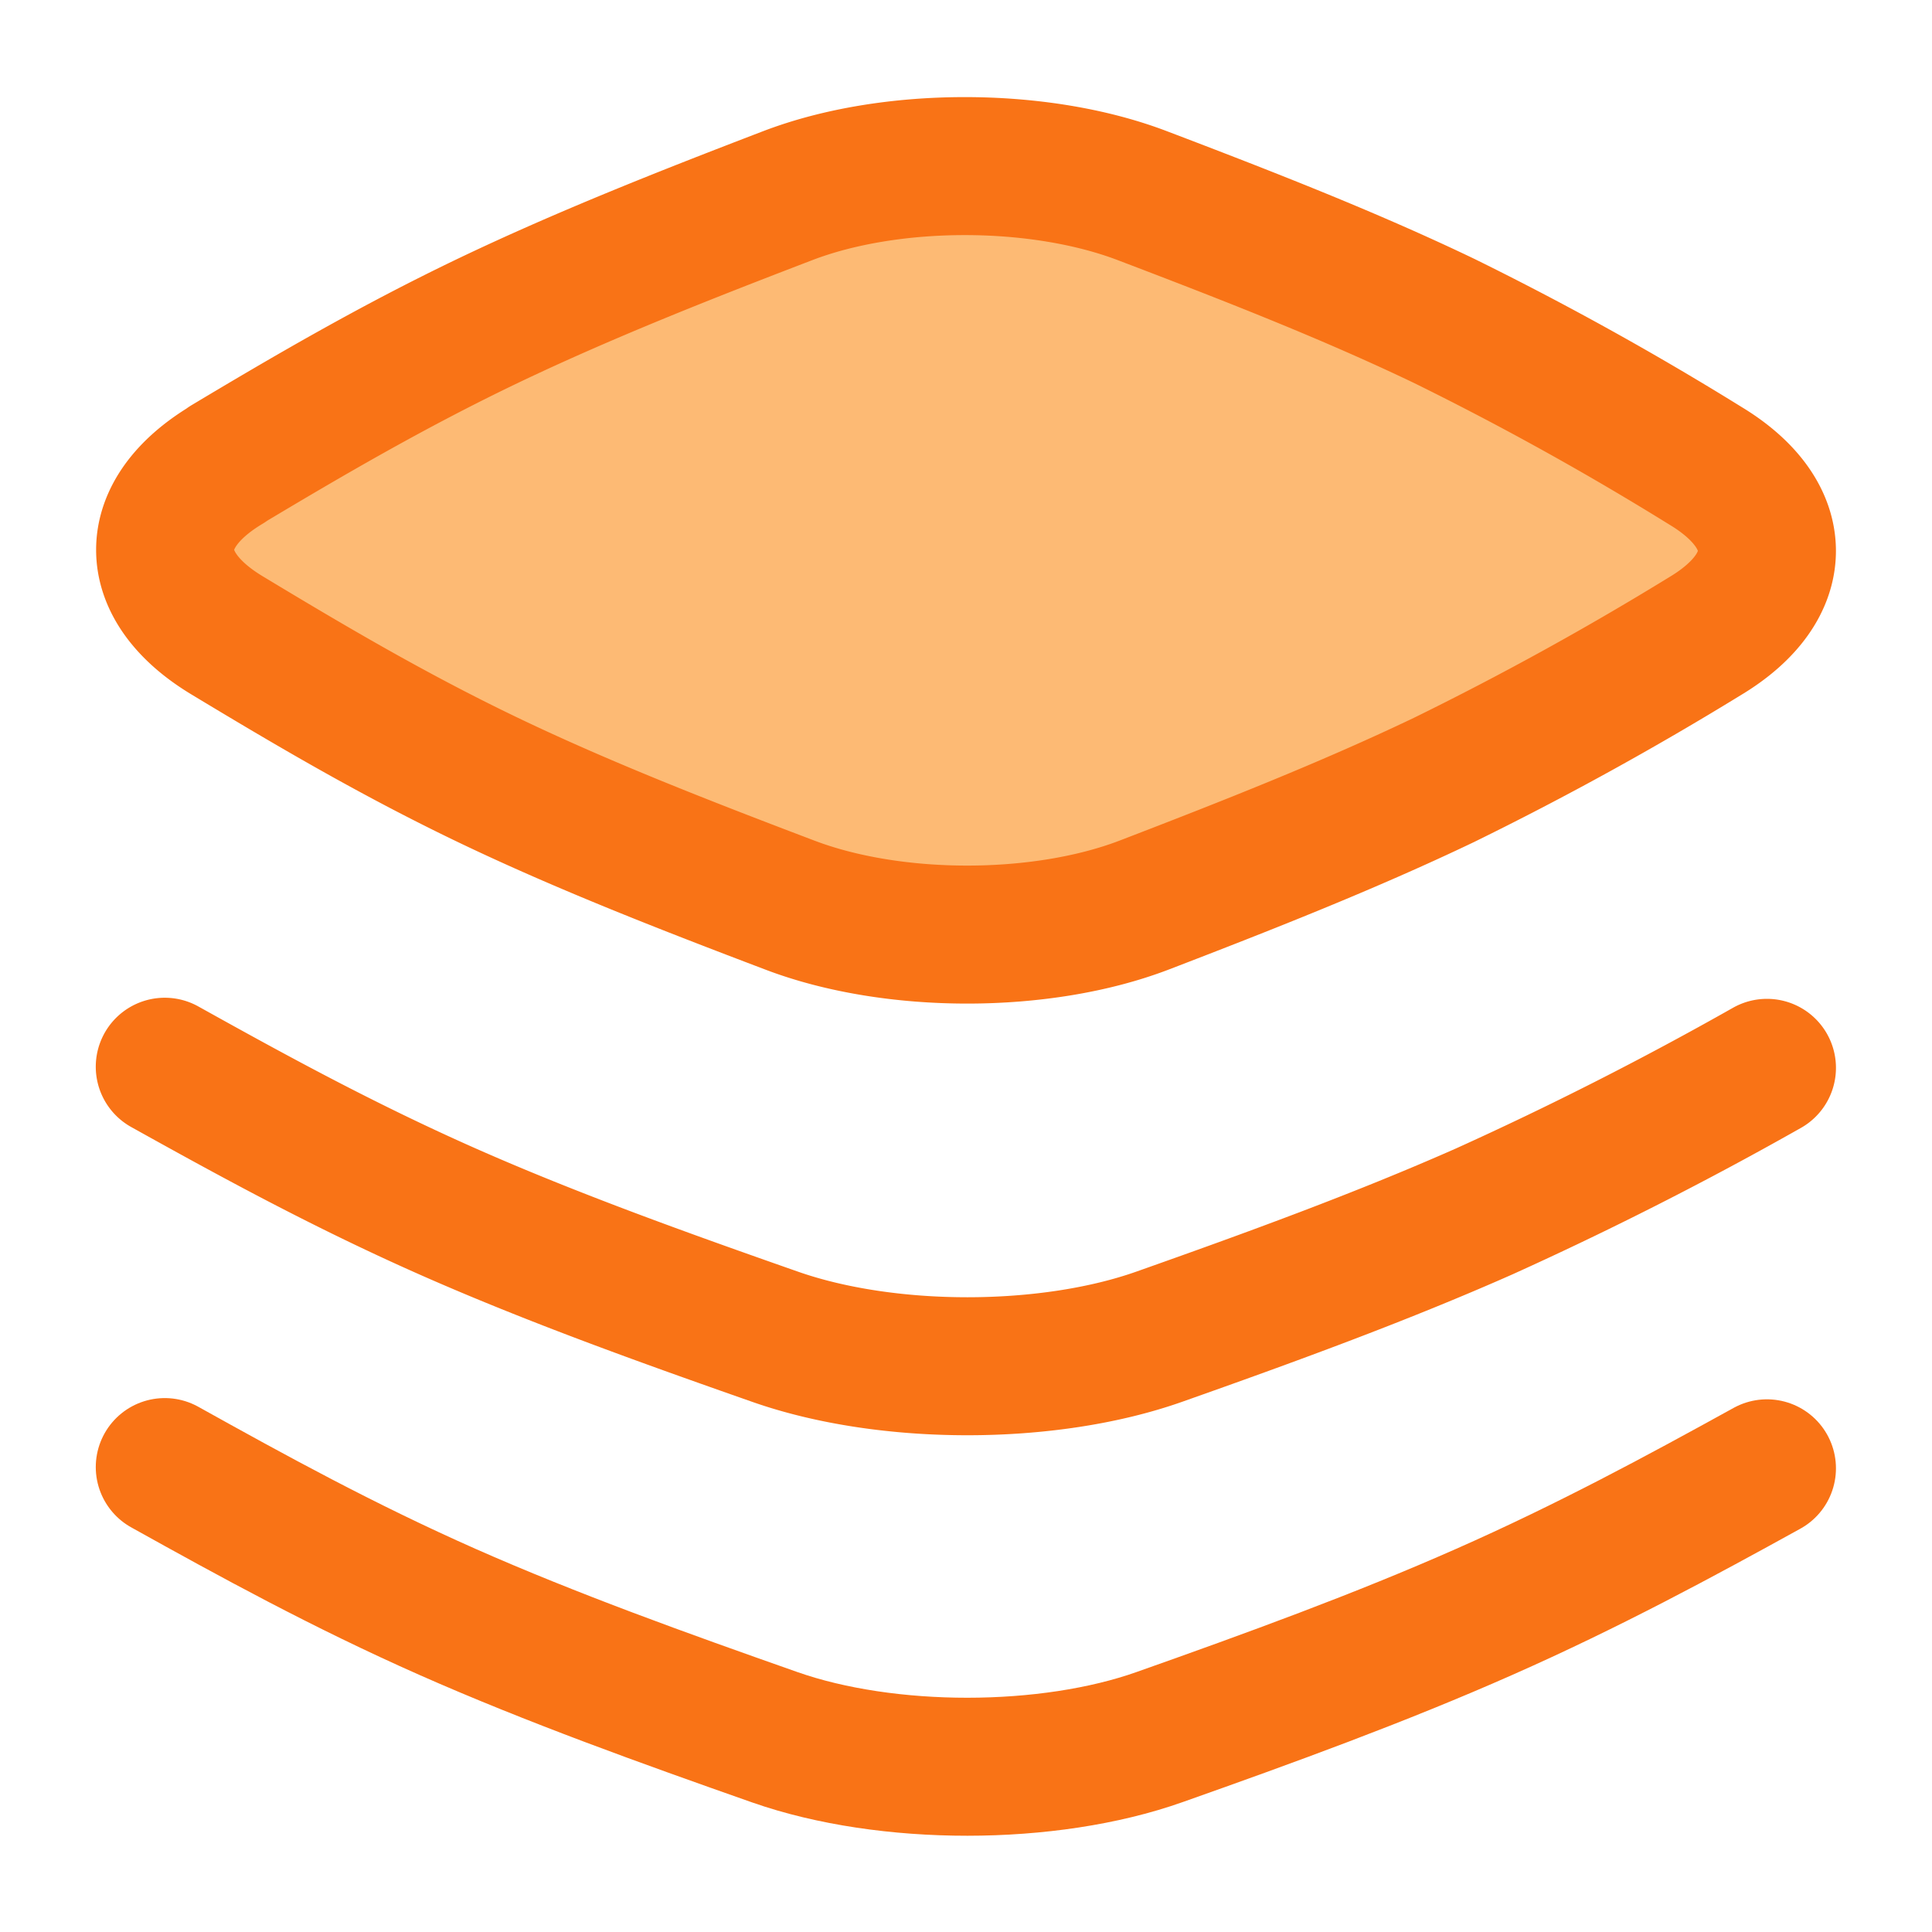
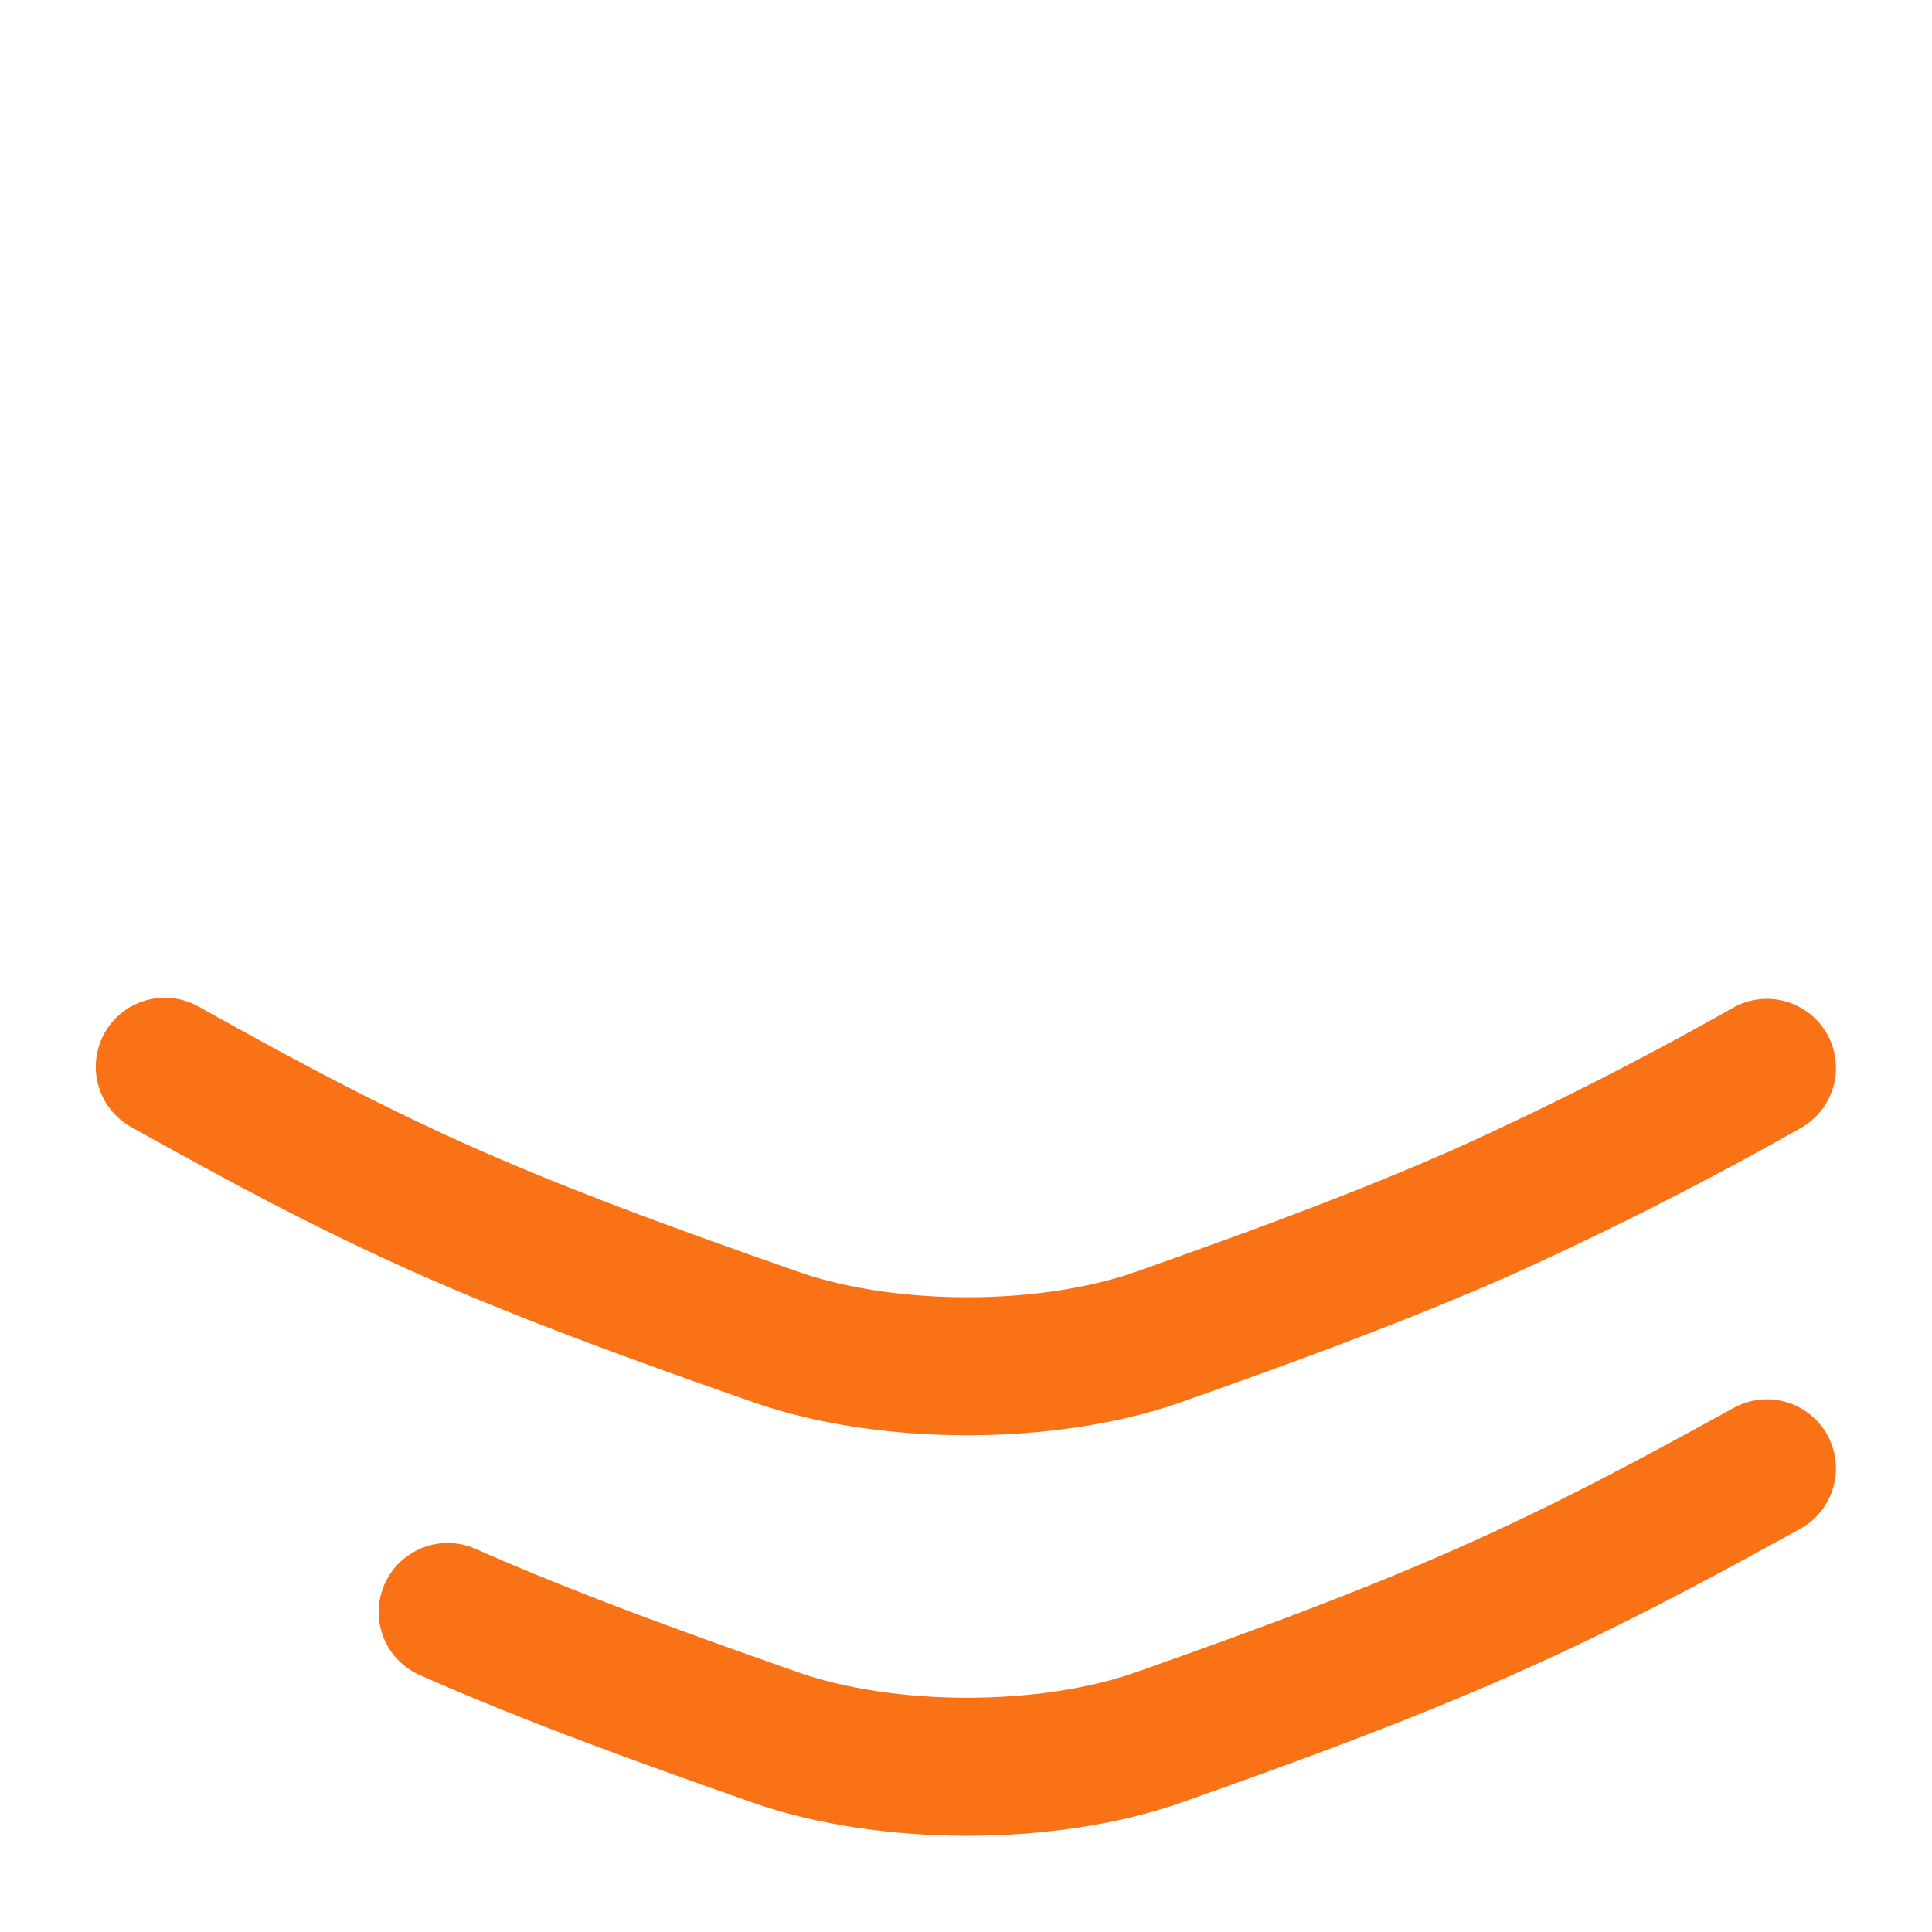
<svg xmlns="http://www.w3.org/2000/svg" fill="none" viewBox="-0.5 -0.5 14 14" height="14" width="14">
  <g id="layers-1--design-layer-layers-pile-stack-align">
-     <path id="Intersect" fill="#fdba74" d="M1.145 2.867c-0.598 0.358 -0.597 0.875 -0.003 1.235 0.585 0.353 1.196 0.715 1.892 1.049 0.696 0.334 1.45 0.627 2.188 0.907 0.749 0.286 1.827 0.286 2.573 -0.001 0.731 -0.281 1.476 -0.574 2.17 -0.906a22.806 22.806 0 0 0 1.89 -1.041c0.598 -0.358 0.598 -0.876 0.003 -1.235a22.202 22.202 0 0 0 -1.892 -1.049c-0.696 -0.334 -1.45 -0.627 -2.188 -0.908C7.028 0.632 5.951 0.632 5.205 0.919c-0.731 0.28 -1.476 0.574 -2.17 0.906 -0.693 0.332 -1.305 0.69 -1.89 1.04Z" stroke-width="1" />
-     <path id="Intersect_2" stroke="#f97316" stroke-linecap="round" stroke-linejoin="round" d="M1.145 2.867c-0.598 0.358 -0.597 0.875 -0.003 1.235 0.585 0.353 1.196 0.715 1.892 1.049 0.696 0.334 1.45 0.627 2.188 0.907 0.749 0.286 1.827 0.286 2.573 -0.001 0.731 -0.281 1.476 -0.574 2.17 -0.906a22.806 22.806 0 0 0 1.89 -1.041c0.598 -0.358 0.598 -0.876 0.003 -1.235a22.202 22.202 0 0 0 -1.892 -1.049c-0.696 -0.334 -1.45 -0.627 -2.188 -0.908C7.028 0.632 5.951 0.632 5.205 0.919c-0.731 0.28 -1.476 0.574 -2.17 0.906 -0.693 0.332 -1.305 0.69 -1.89 1.04Z" stroke-width="1" />
    <path id="Intersect_3" stroke="#f97316" stroke-linecap="round" stroke-linejoin="round" d="M12.304 7.238a25.415 25.415 0 0 1 -2.048 1.04c-0.752 0.333 -1.56 0.627 -2.352 0.907 -0.809 0.287 -1.976 0.287 -2.789 0.001 -0.799 -0.28 -1.616 -0.573 -2.371 -0.907S1.328 7.583 0.694 7.23" stroke-width="1" />
-     <path id="Intersect_4" stroke="#f97316" stroke-linecap="round" stroke-linejoin="round" d="M12.304 10.14c-0.634 0.35 -1.296 0.708 -2.048 1.04 -0.752 0.333 -1.56 0.627 -2.352 0.907 -0.809 0.287 -1.976 0.287 -2.789 0.002 -0.799 -0.281 -1.616 -0.574 -2.371 -0.908S1.328 10.484 0.694 10.131" stroke-width="1" />
+     <path id="Intersect_4" stroke="#f97316" stroke-linecap="round" stroke-linejoin="round" d="M12.304 10.14c-0.634 0.35 -1.296 0.708 -2.048 1.04 -0.752 0.333 -1.56 0.627 -2.352 0.907 -0.809 0.287 -1.976 0.287 -2.789 0.002 -0.799 -0.281 -1.616 -0.574 -2.371 -0.908" stroke-width="1" />
  </g>
</svg>